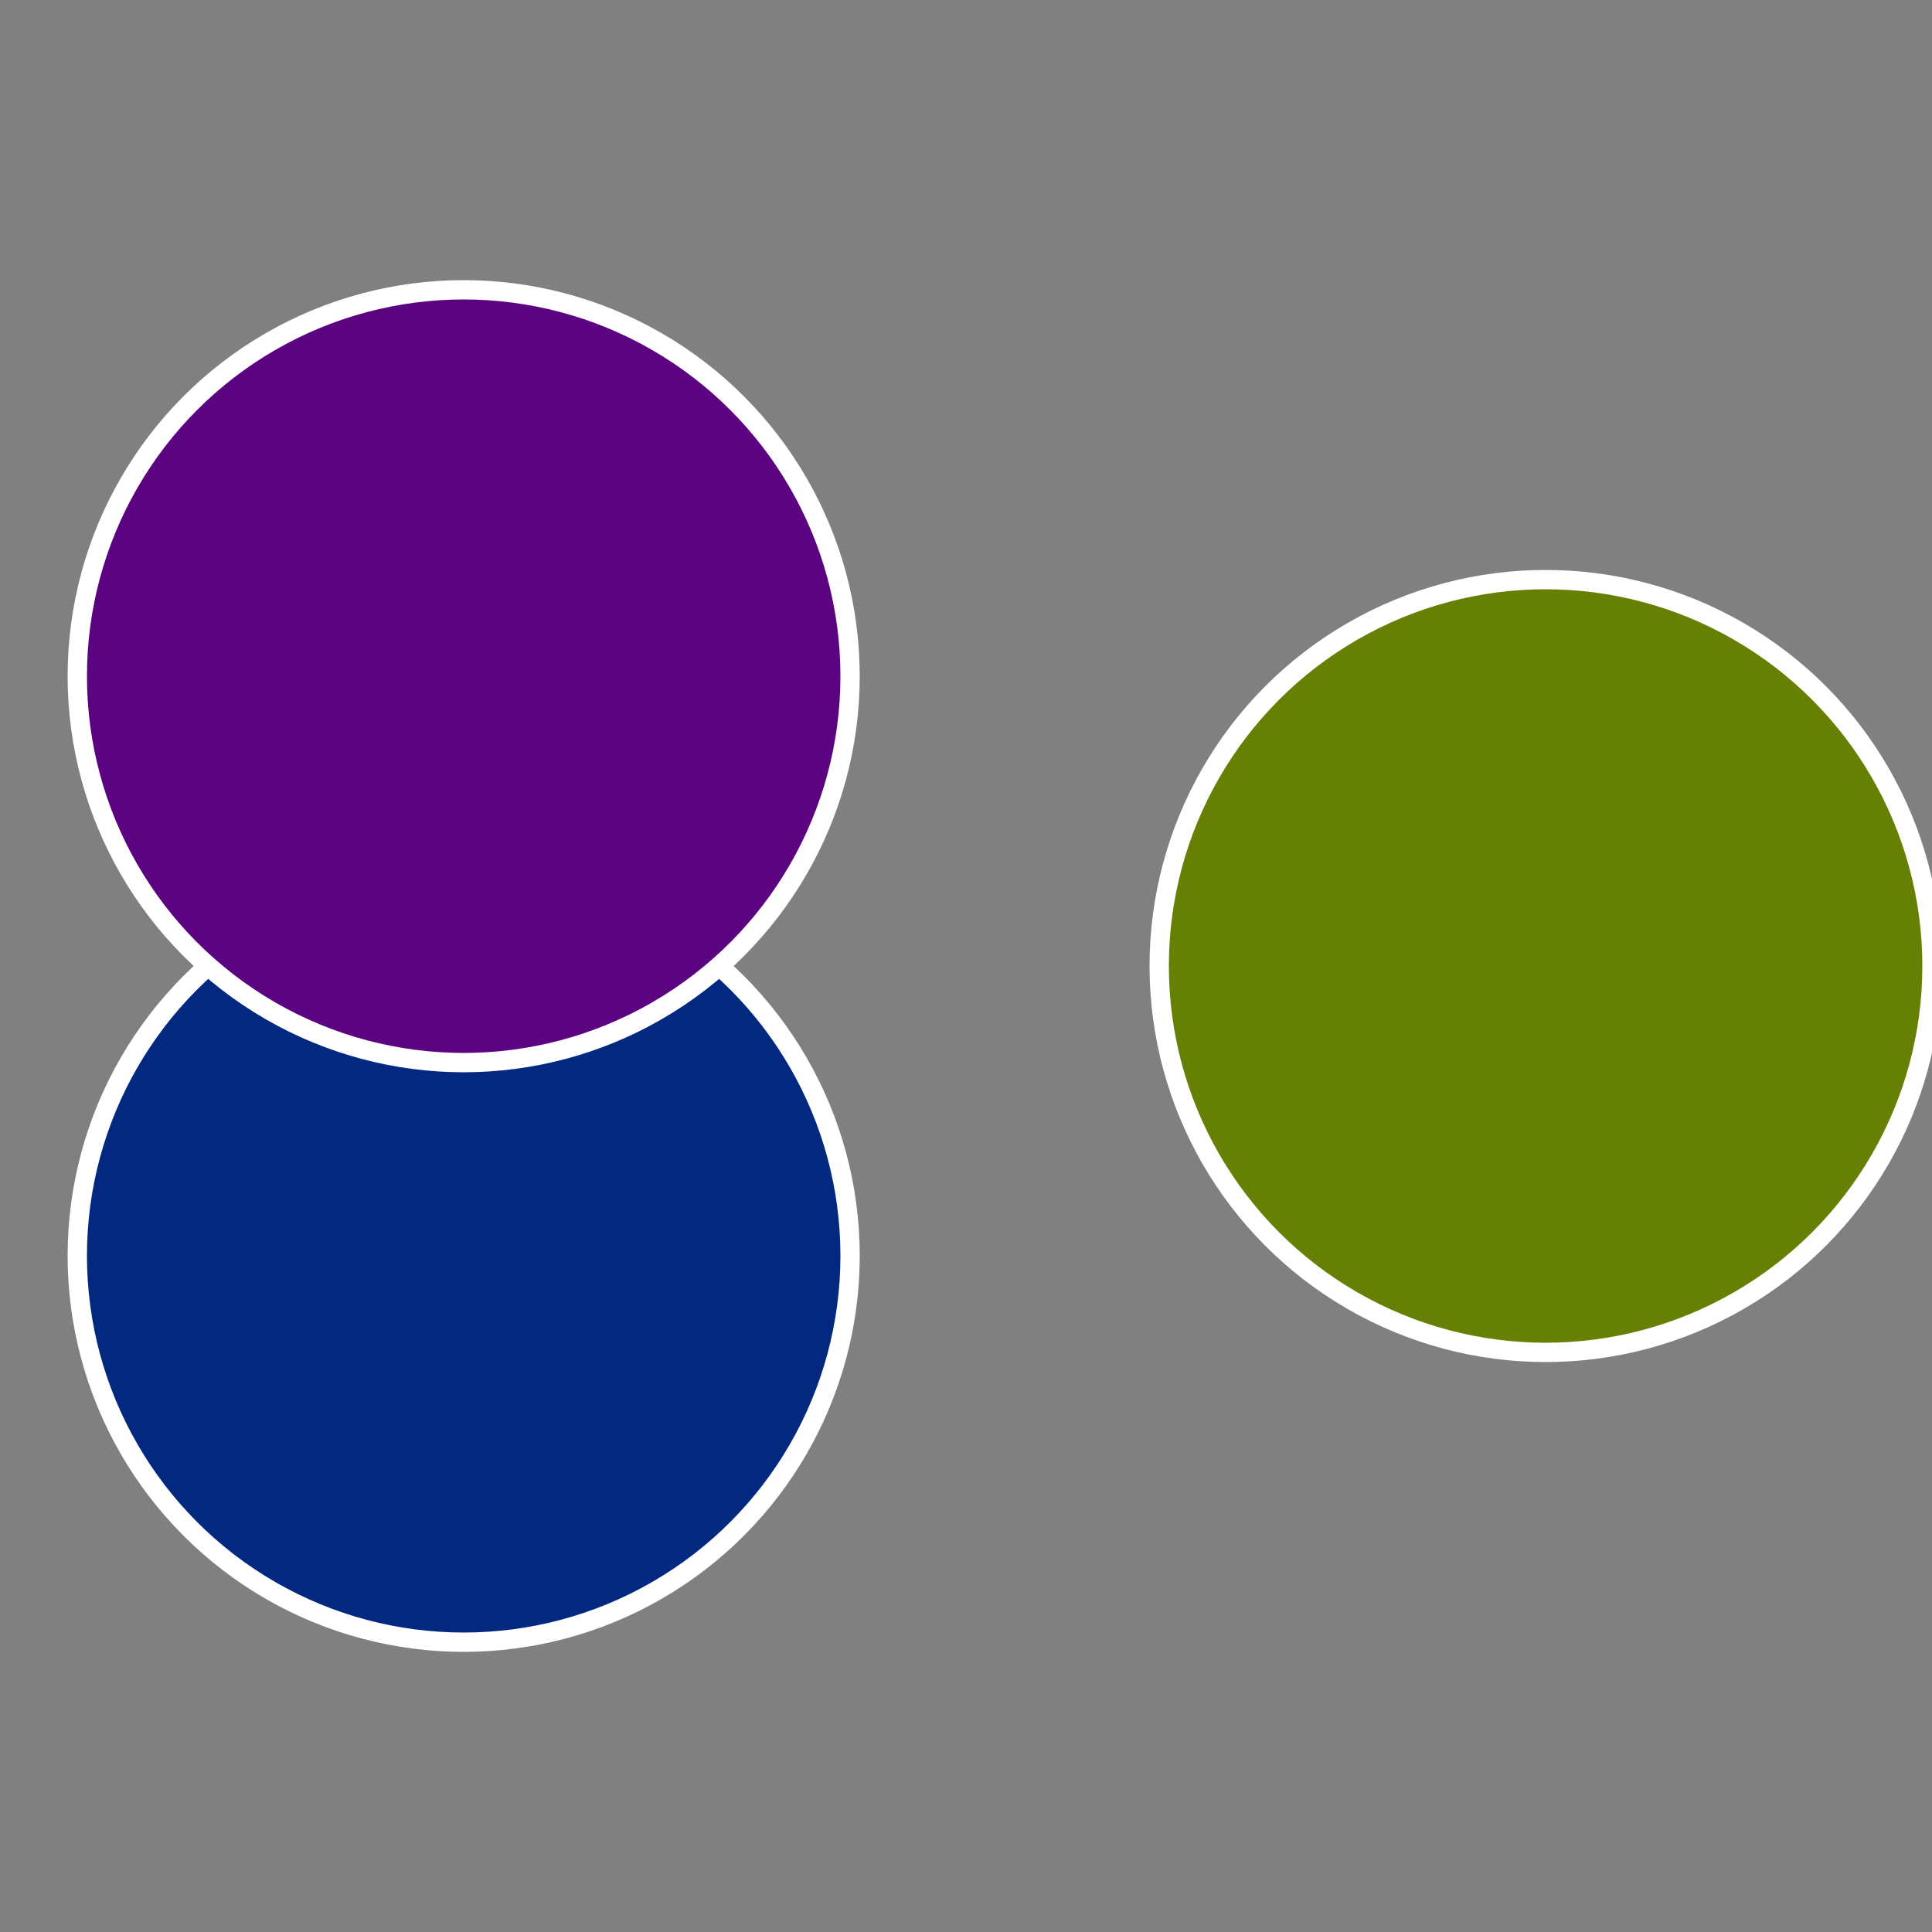
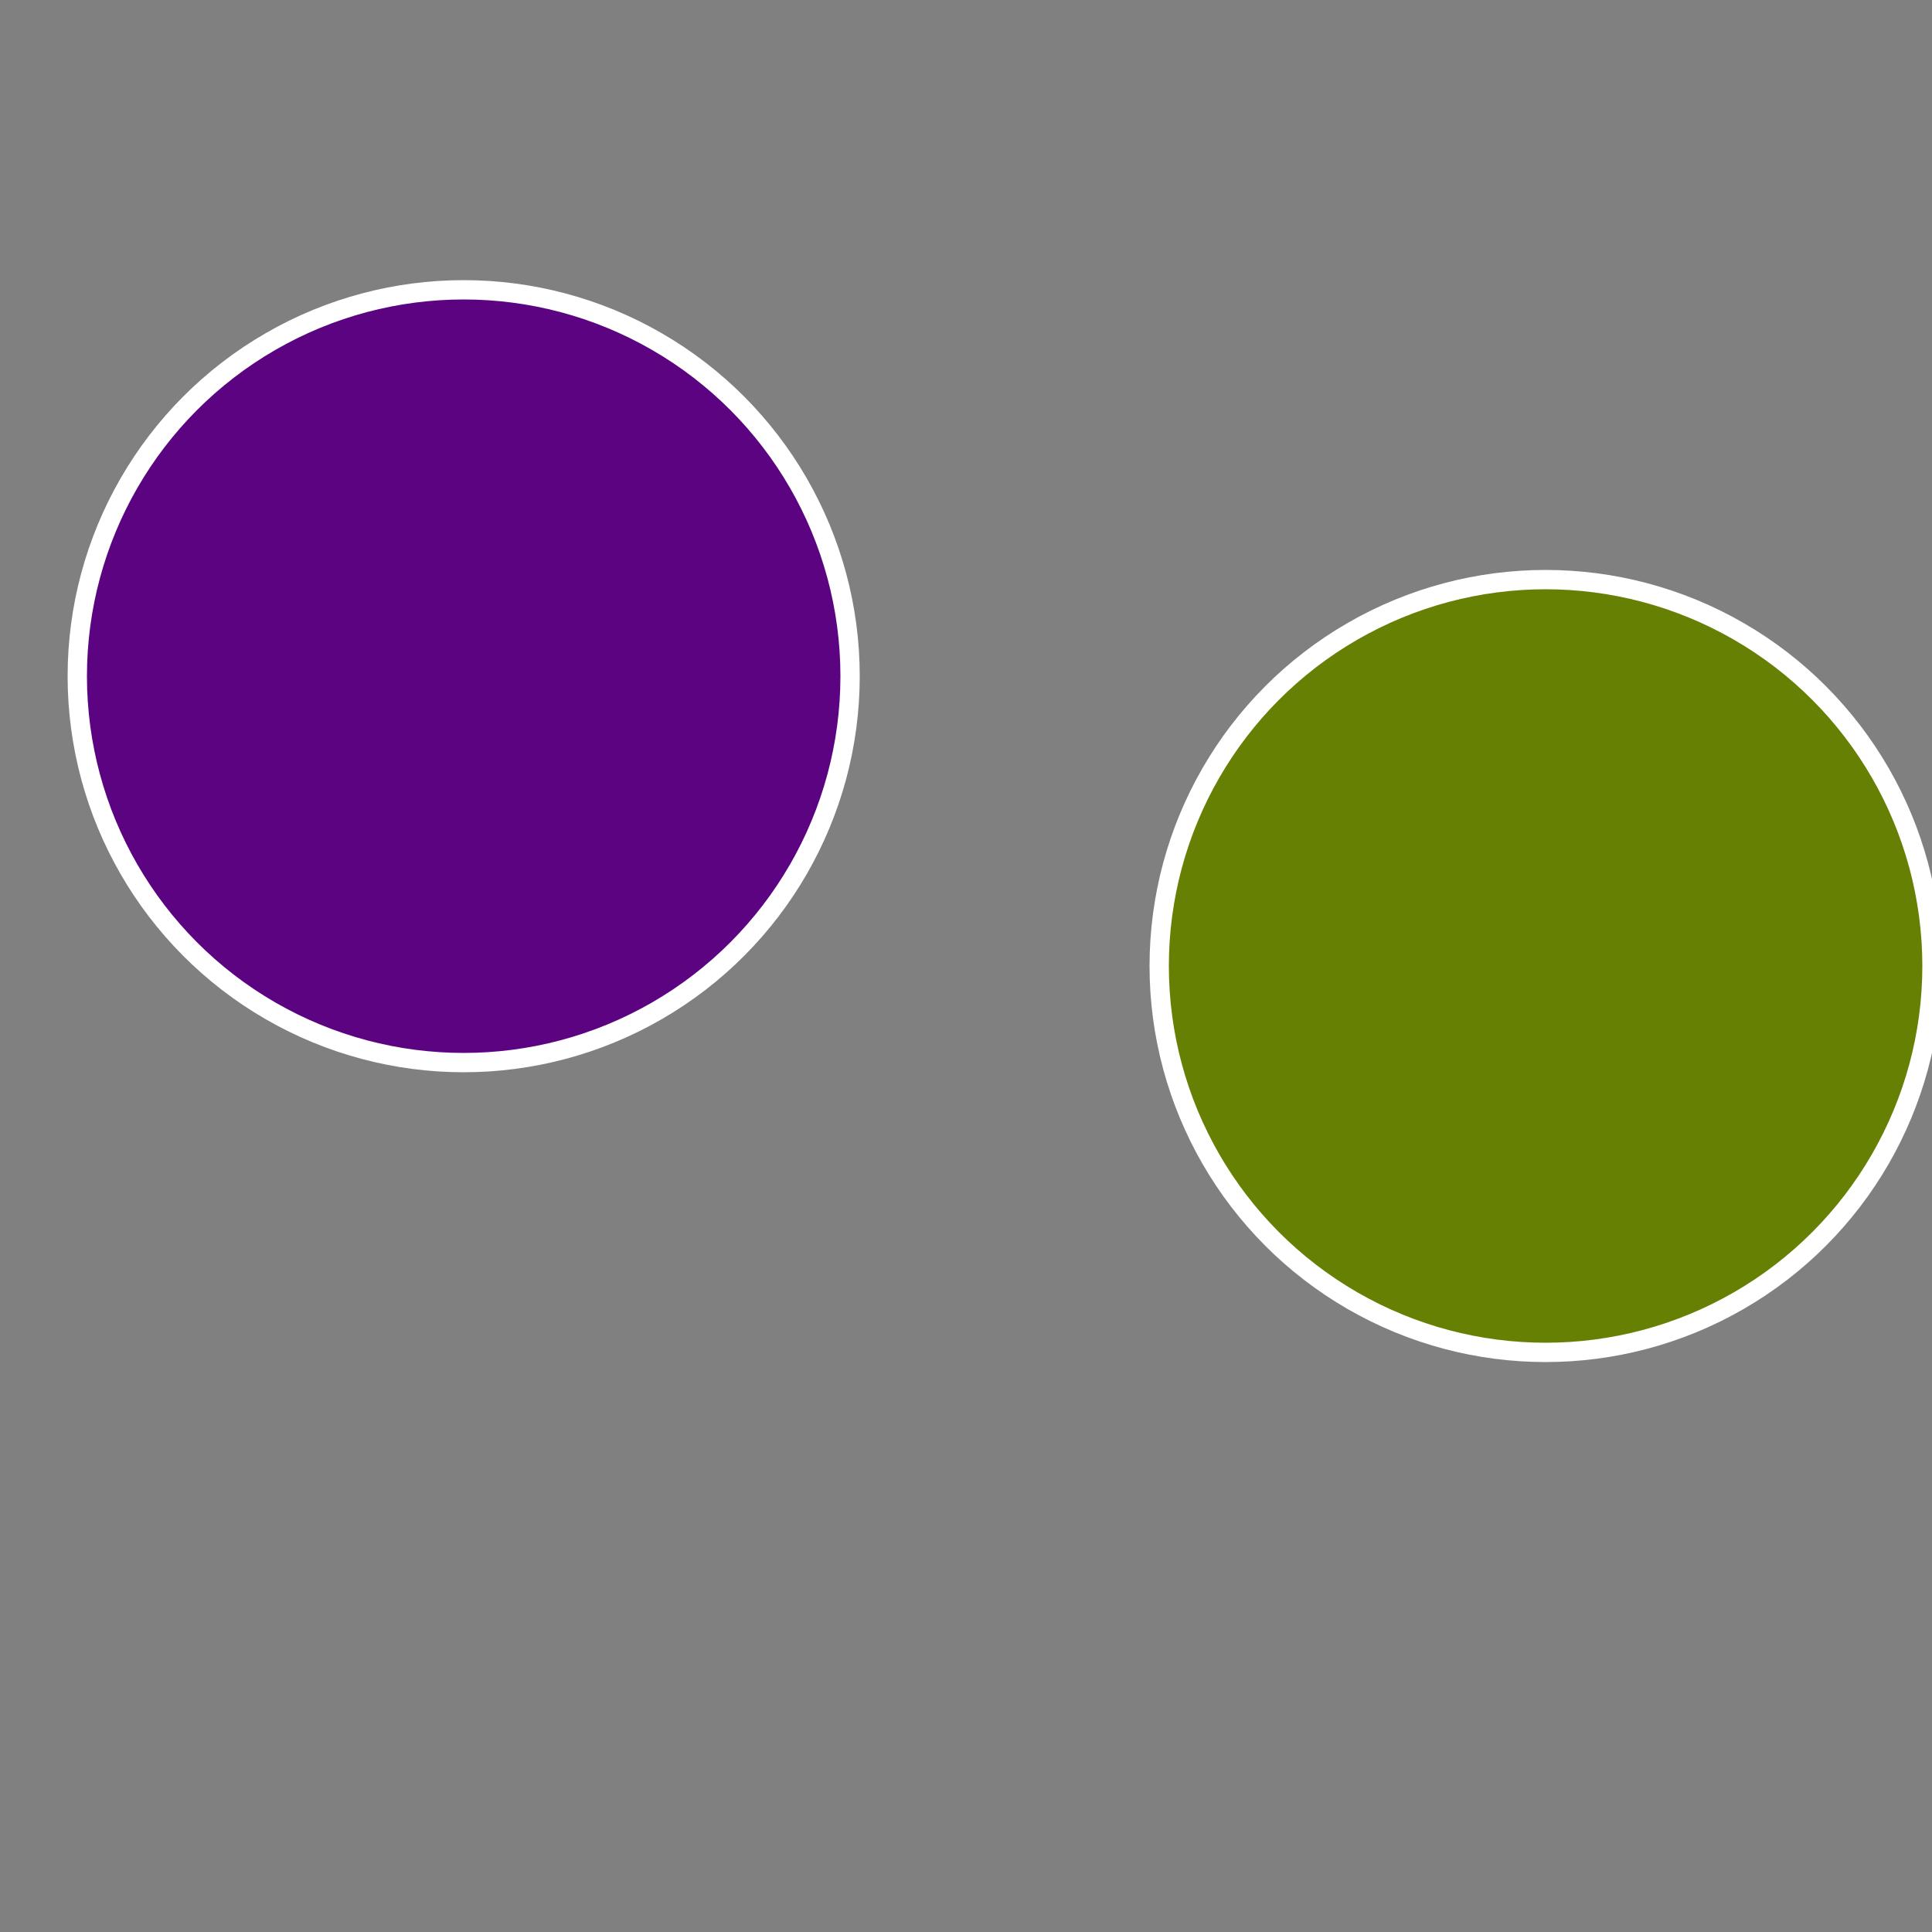
<svg xmlns="http://www.w3.org/2000/svg" width="500" height="500" viewBox="-1 -1 2 2">
  <rect x="-1" y="-1" width="2" height="2" fill="#808080" stroke="none" />
  <circle cx="0.6" cy="0" r="0.4" fill="#658003" stroke="#fff" stroke-width="1%" />
-   <circle cx="-0.52" cy="0.3" r="0.4" fill="#032880" stroke="#fff" stroke-width="1%" />
  <circle cx="-0.52" cy="-0.3" r="0.4" fill="#5b0380" stroke="#fff" stroke-width="1%" />
</svg>